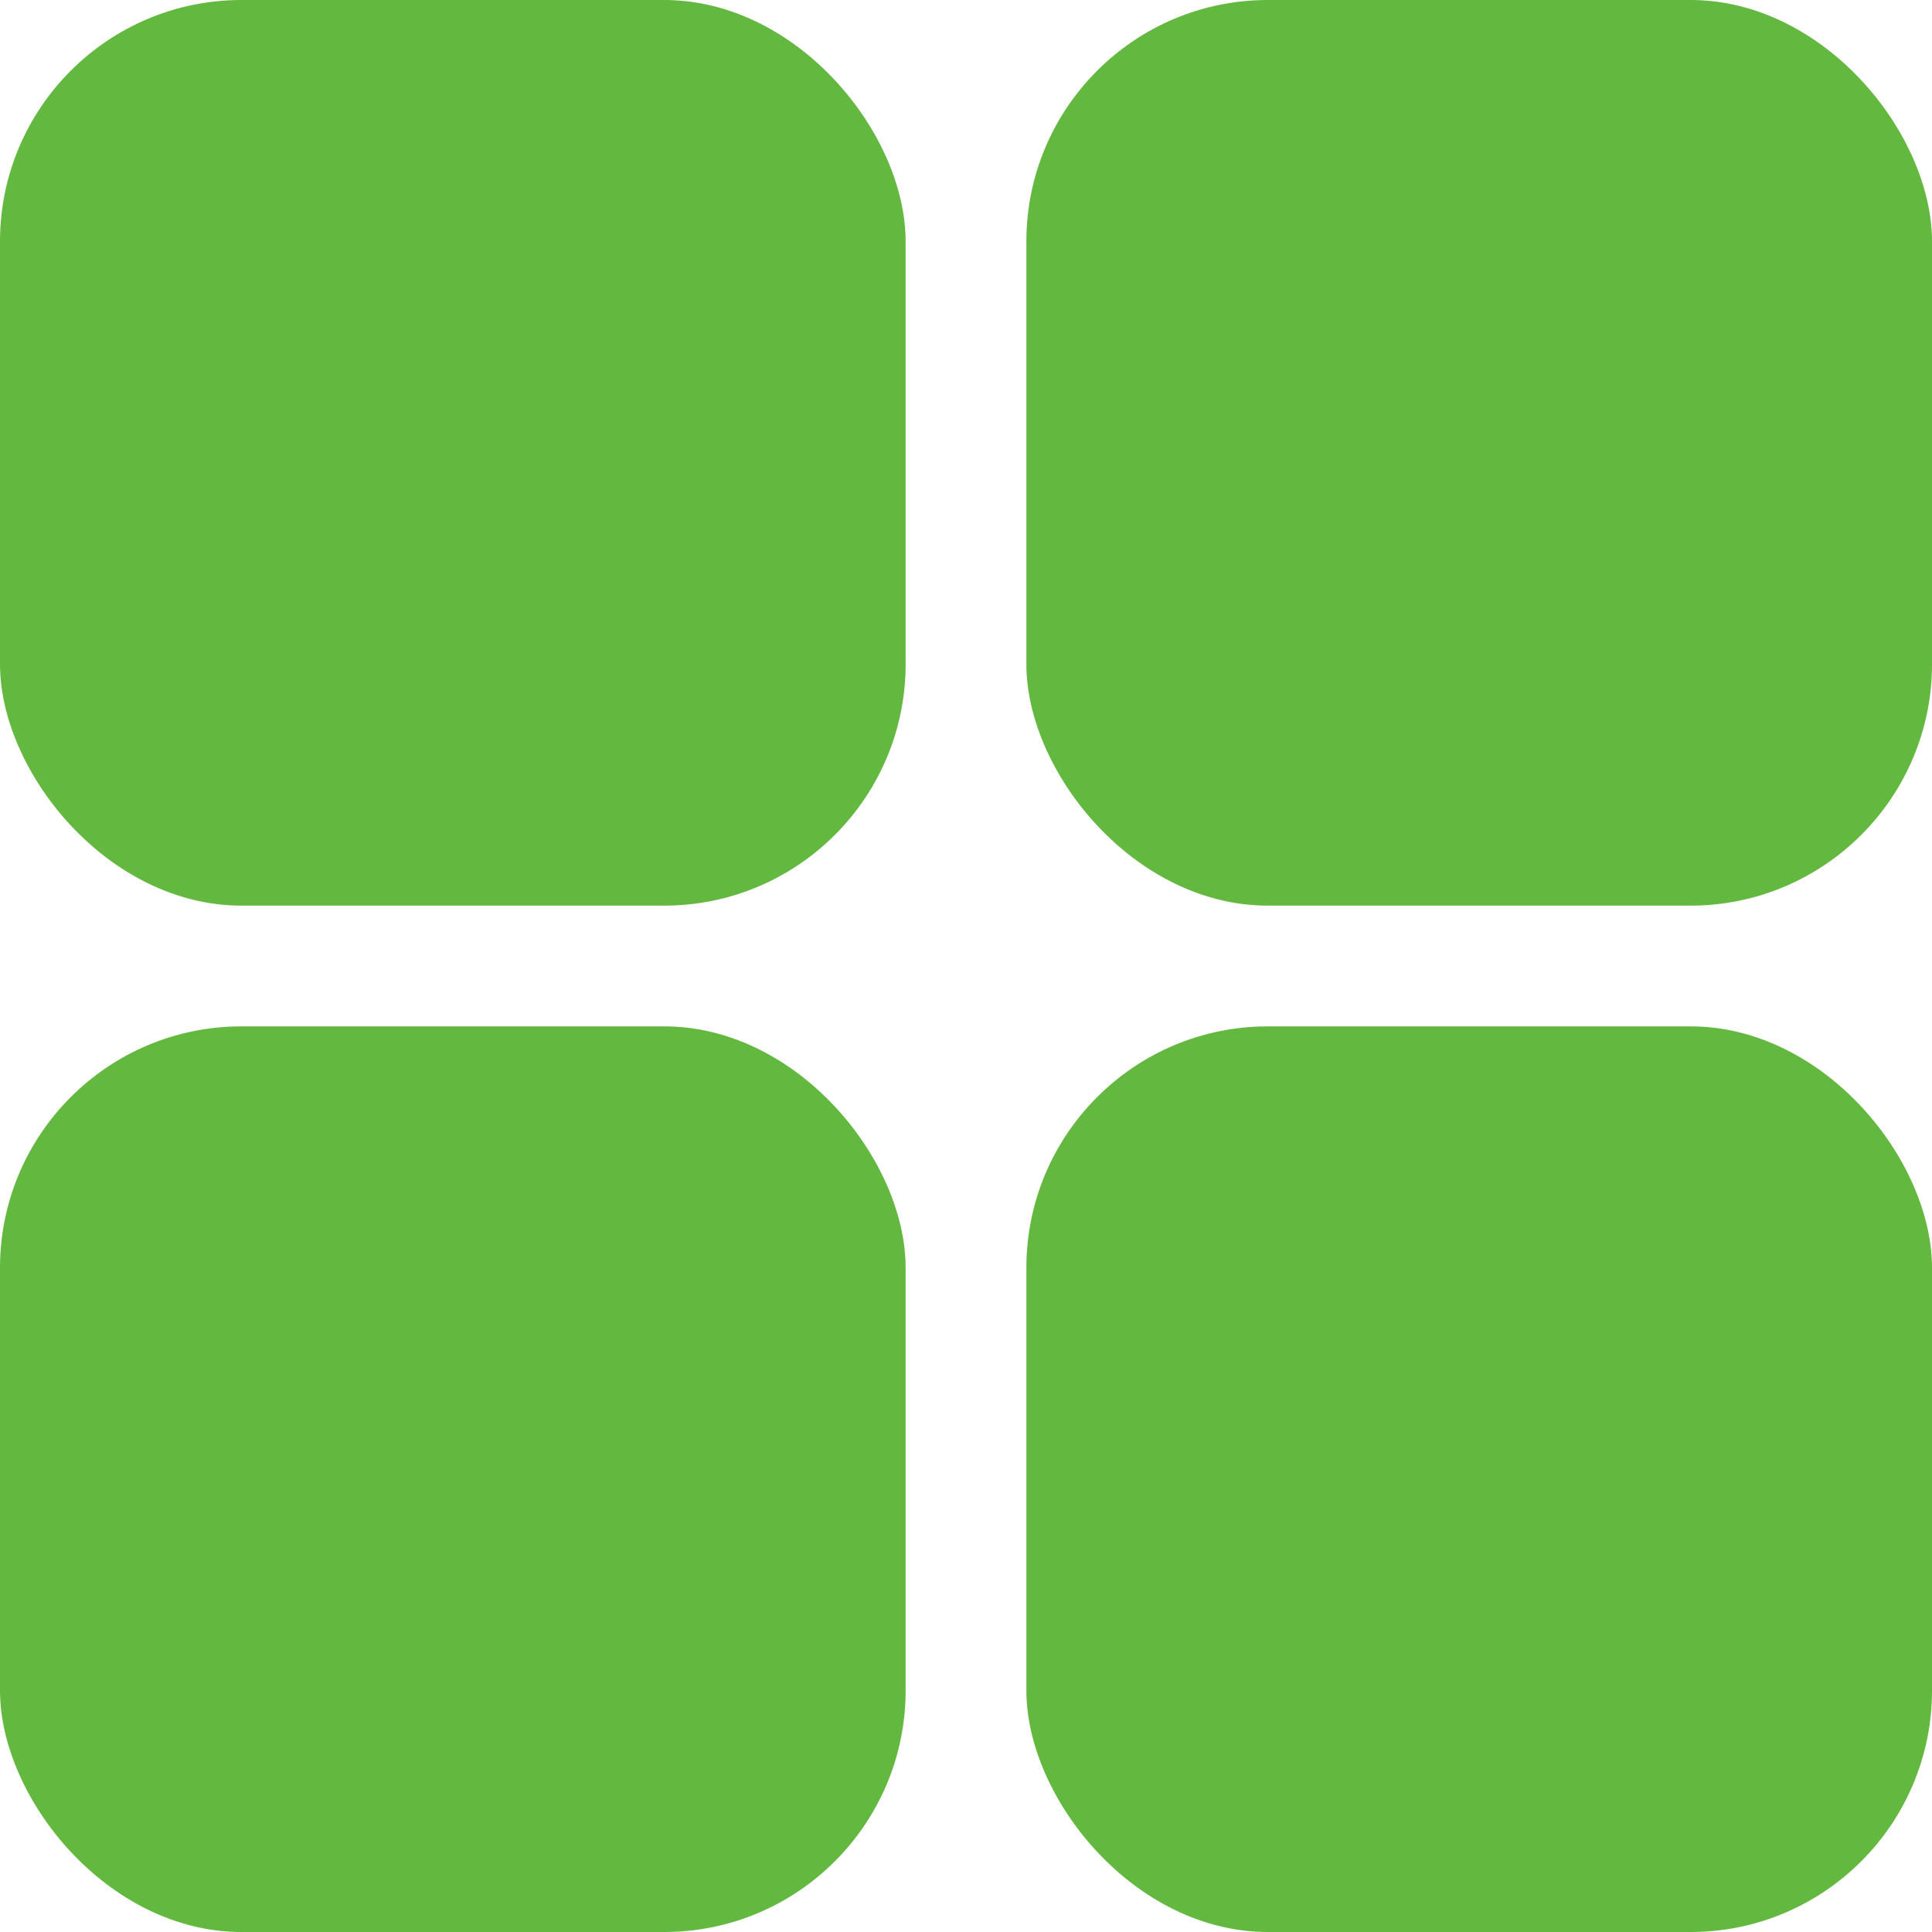
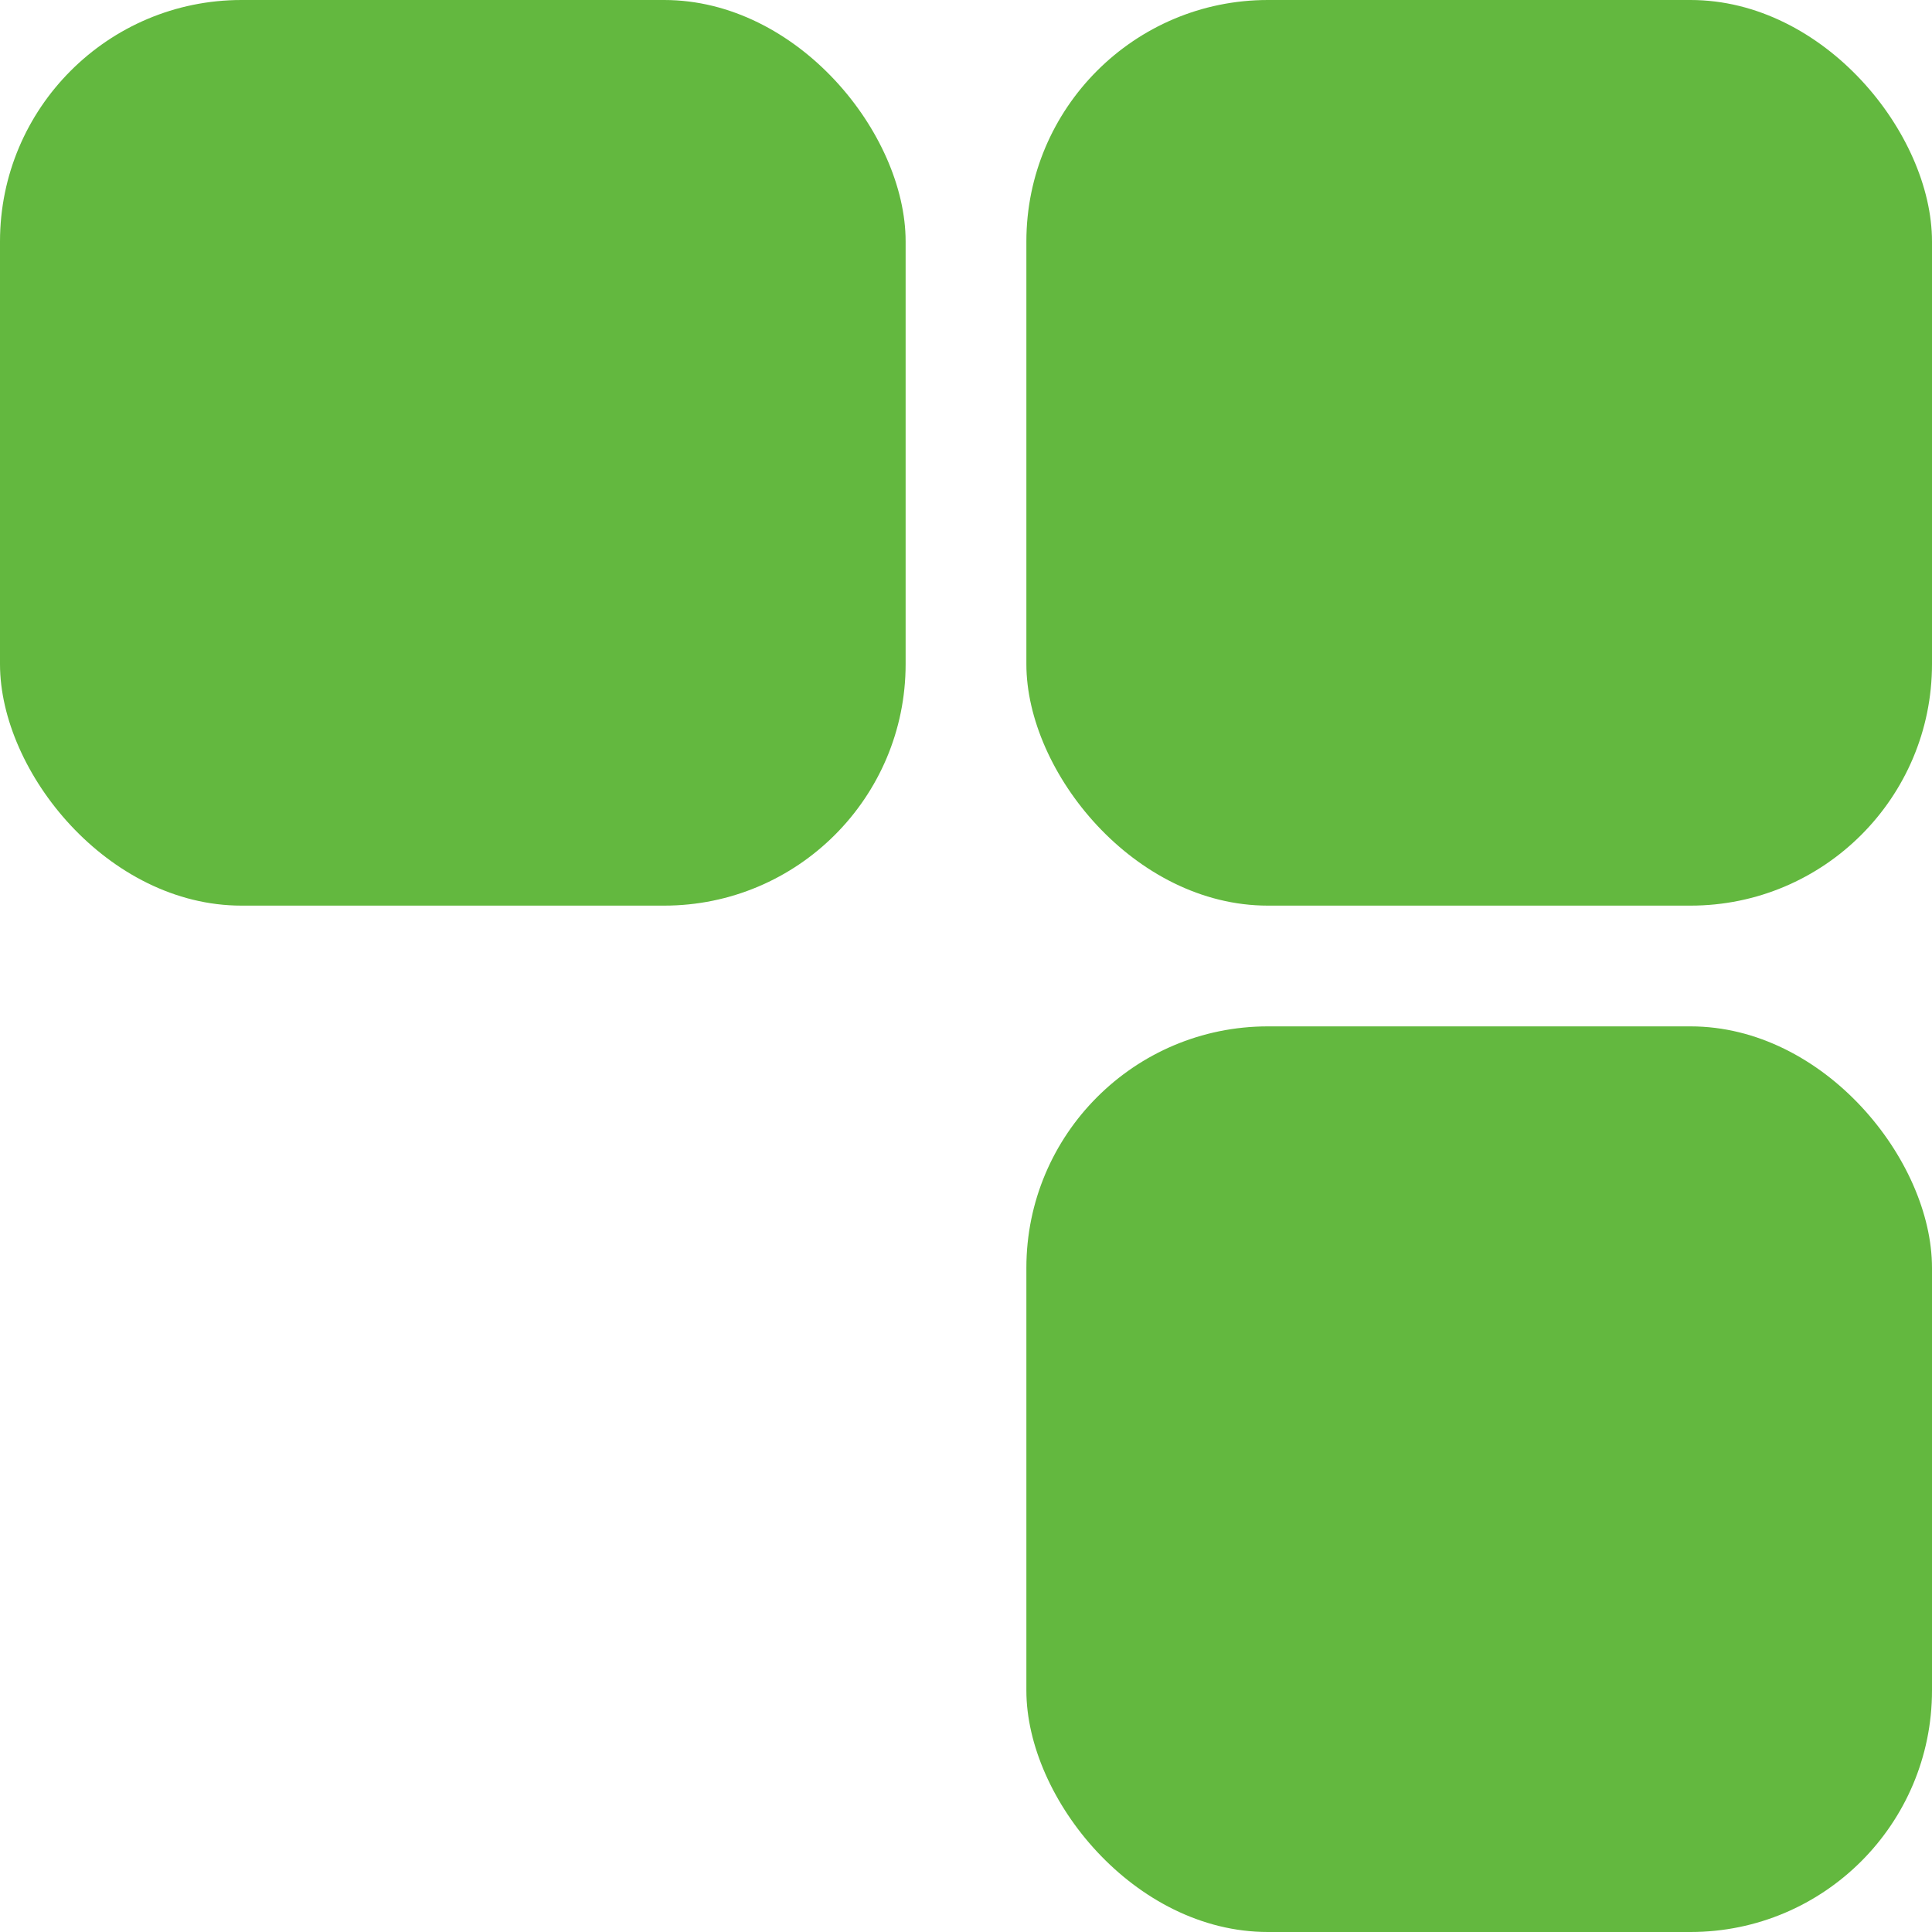
<svg xmlns="http://www.w3.org/2000/svg" fill="#000000" height="32" preserveAspectRatio="xMidYMid meet" version="1" viewBox="0.0 0.0 32.0 32.0" width="32" zoomAndPan="magnify">
  <g data-name="Square menu dashboard" fill="#63b83f" id="change1_1">
    <rect fill="inherit" height="15" rx="4" ry="4" width="15" />
    <rect fill="inherit" height="15" rx="4" ry="4" width="15" x="17" />
-     <rect fill="inherit" height="15" rx="4" ry="4" width="15" y="17" />
    <rect fill="inherit" height="15" rx="4" ry="4" width="15" x="17" y="17" />
  </g>
</svg>